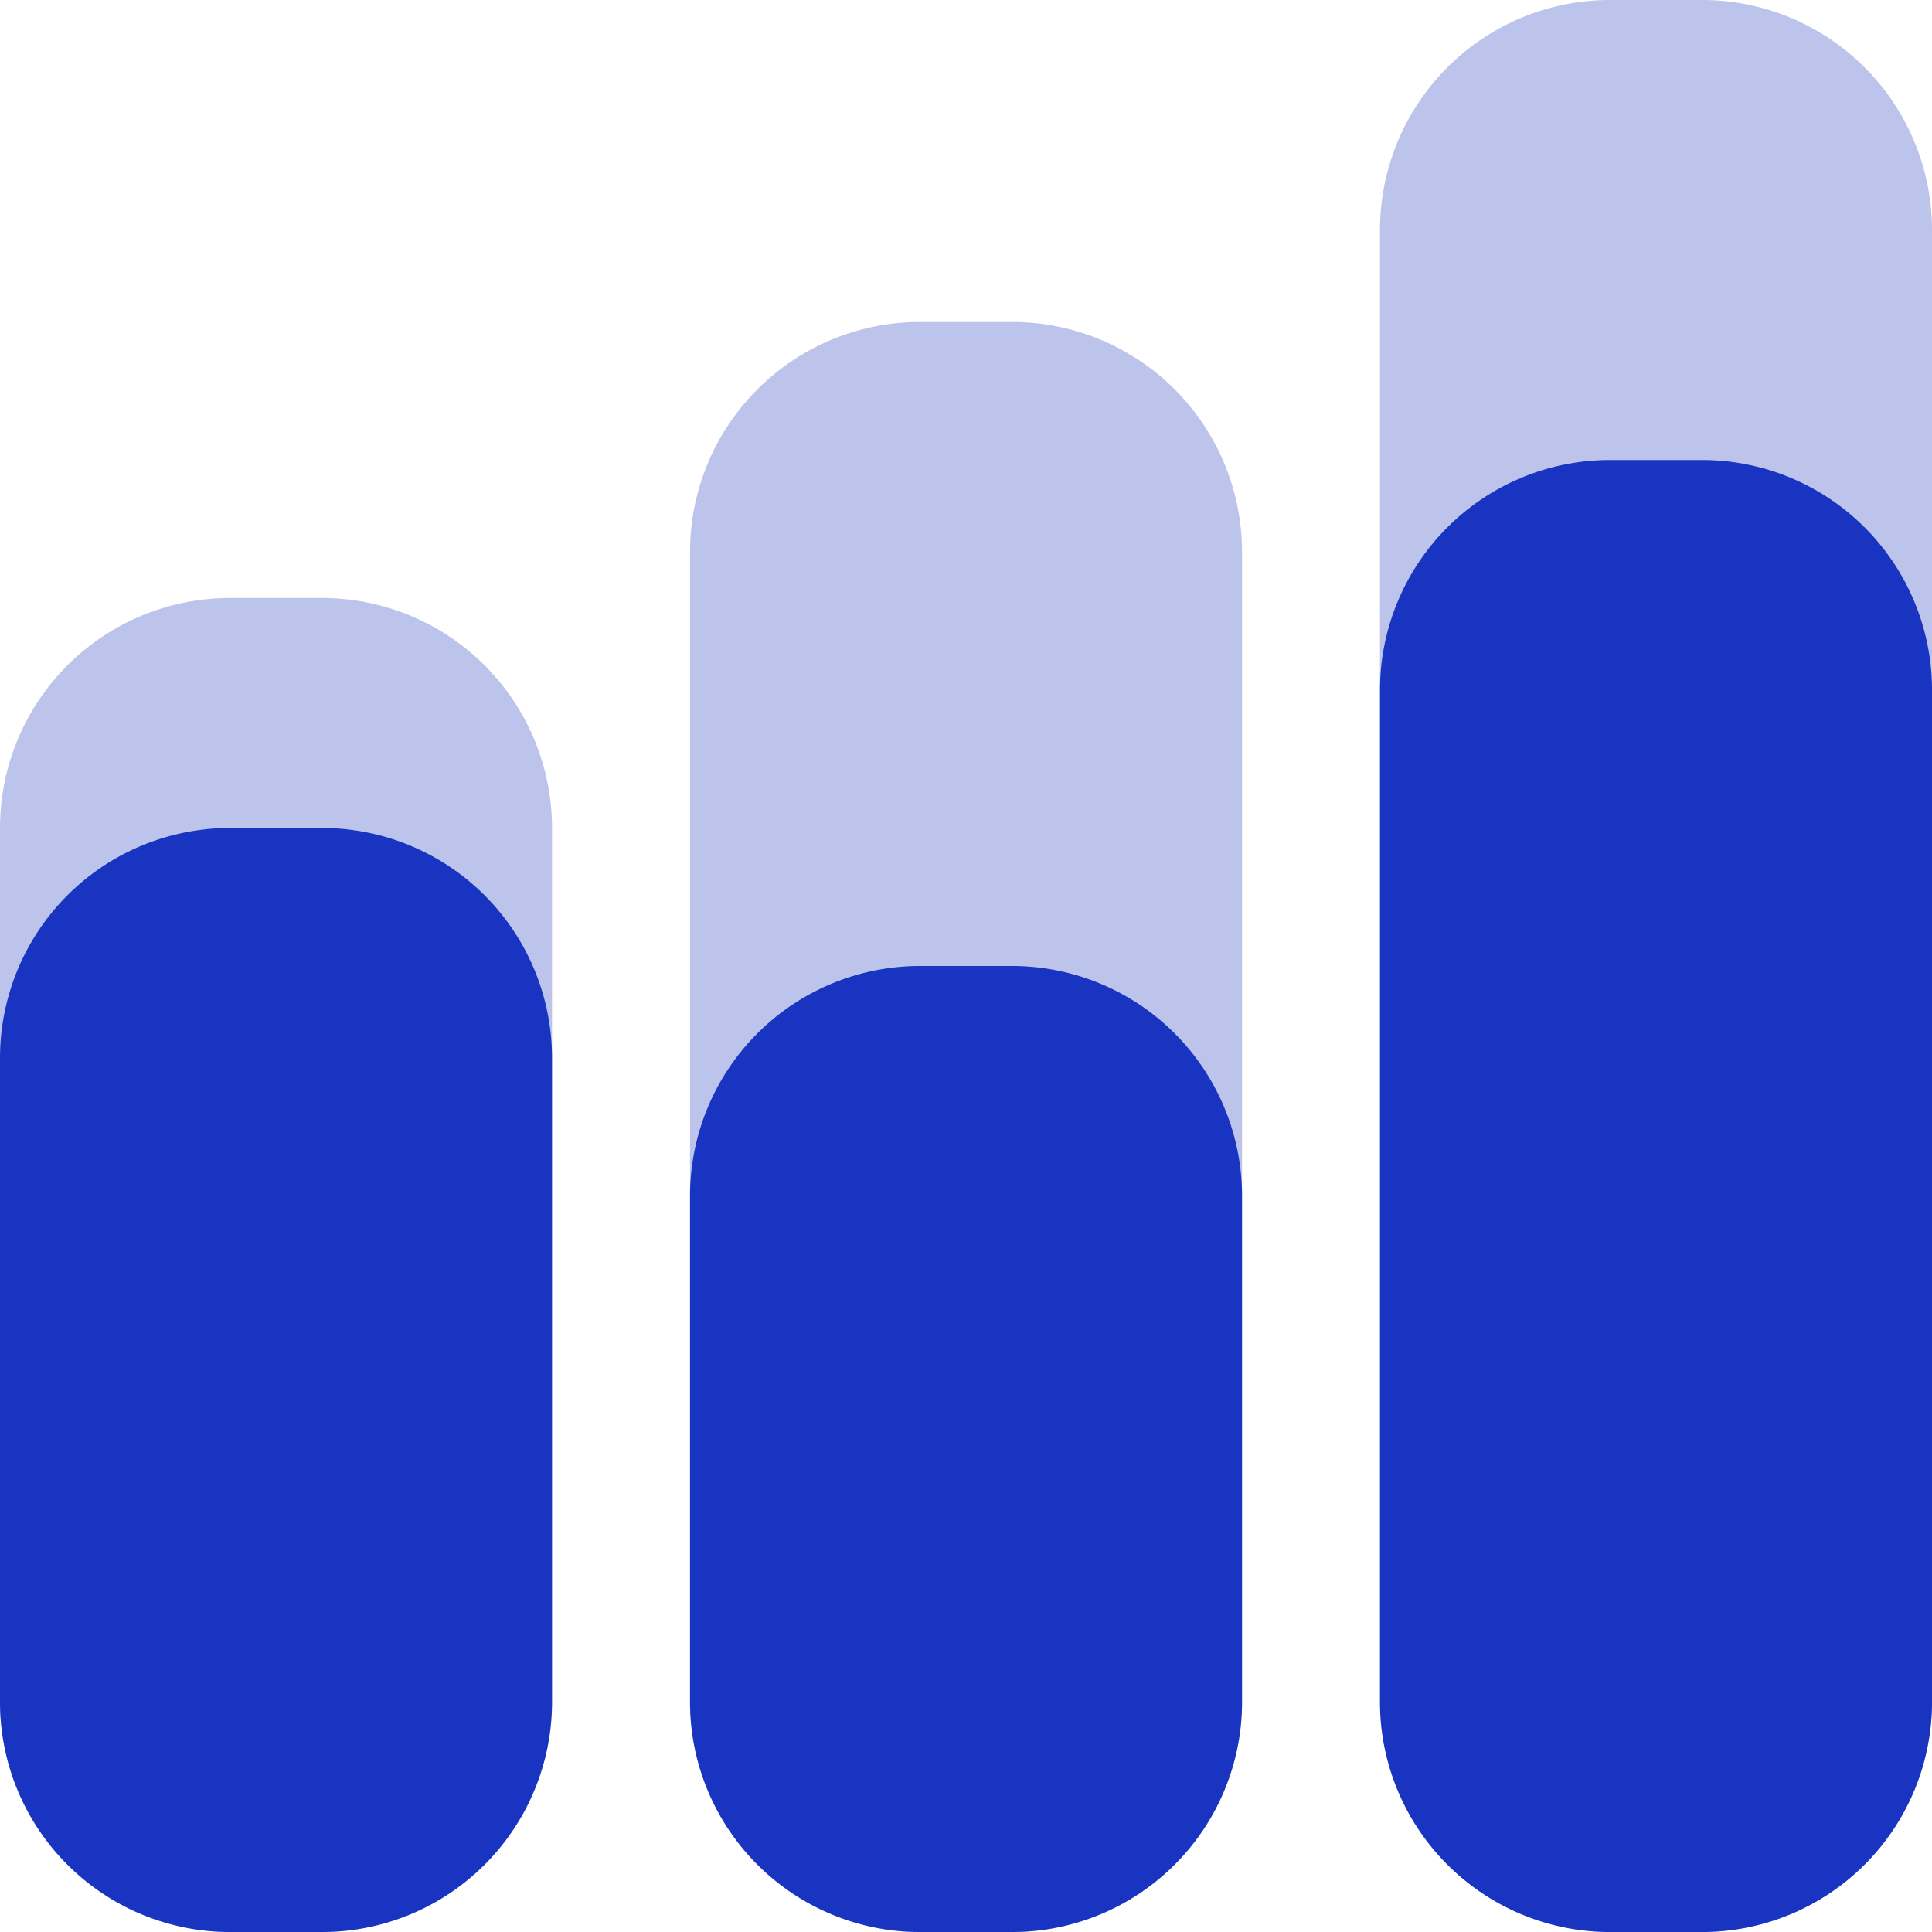
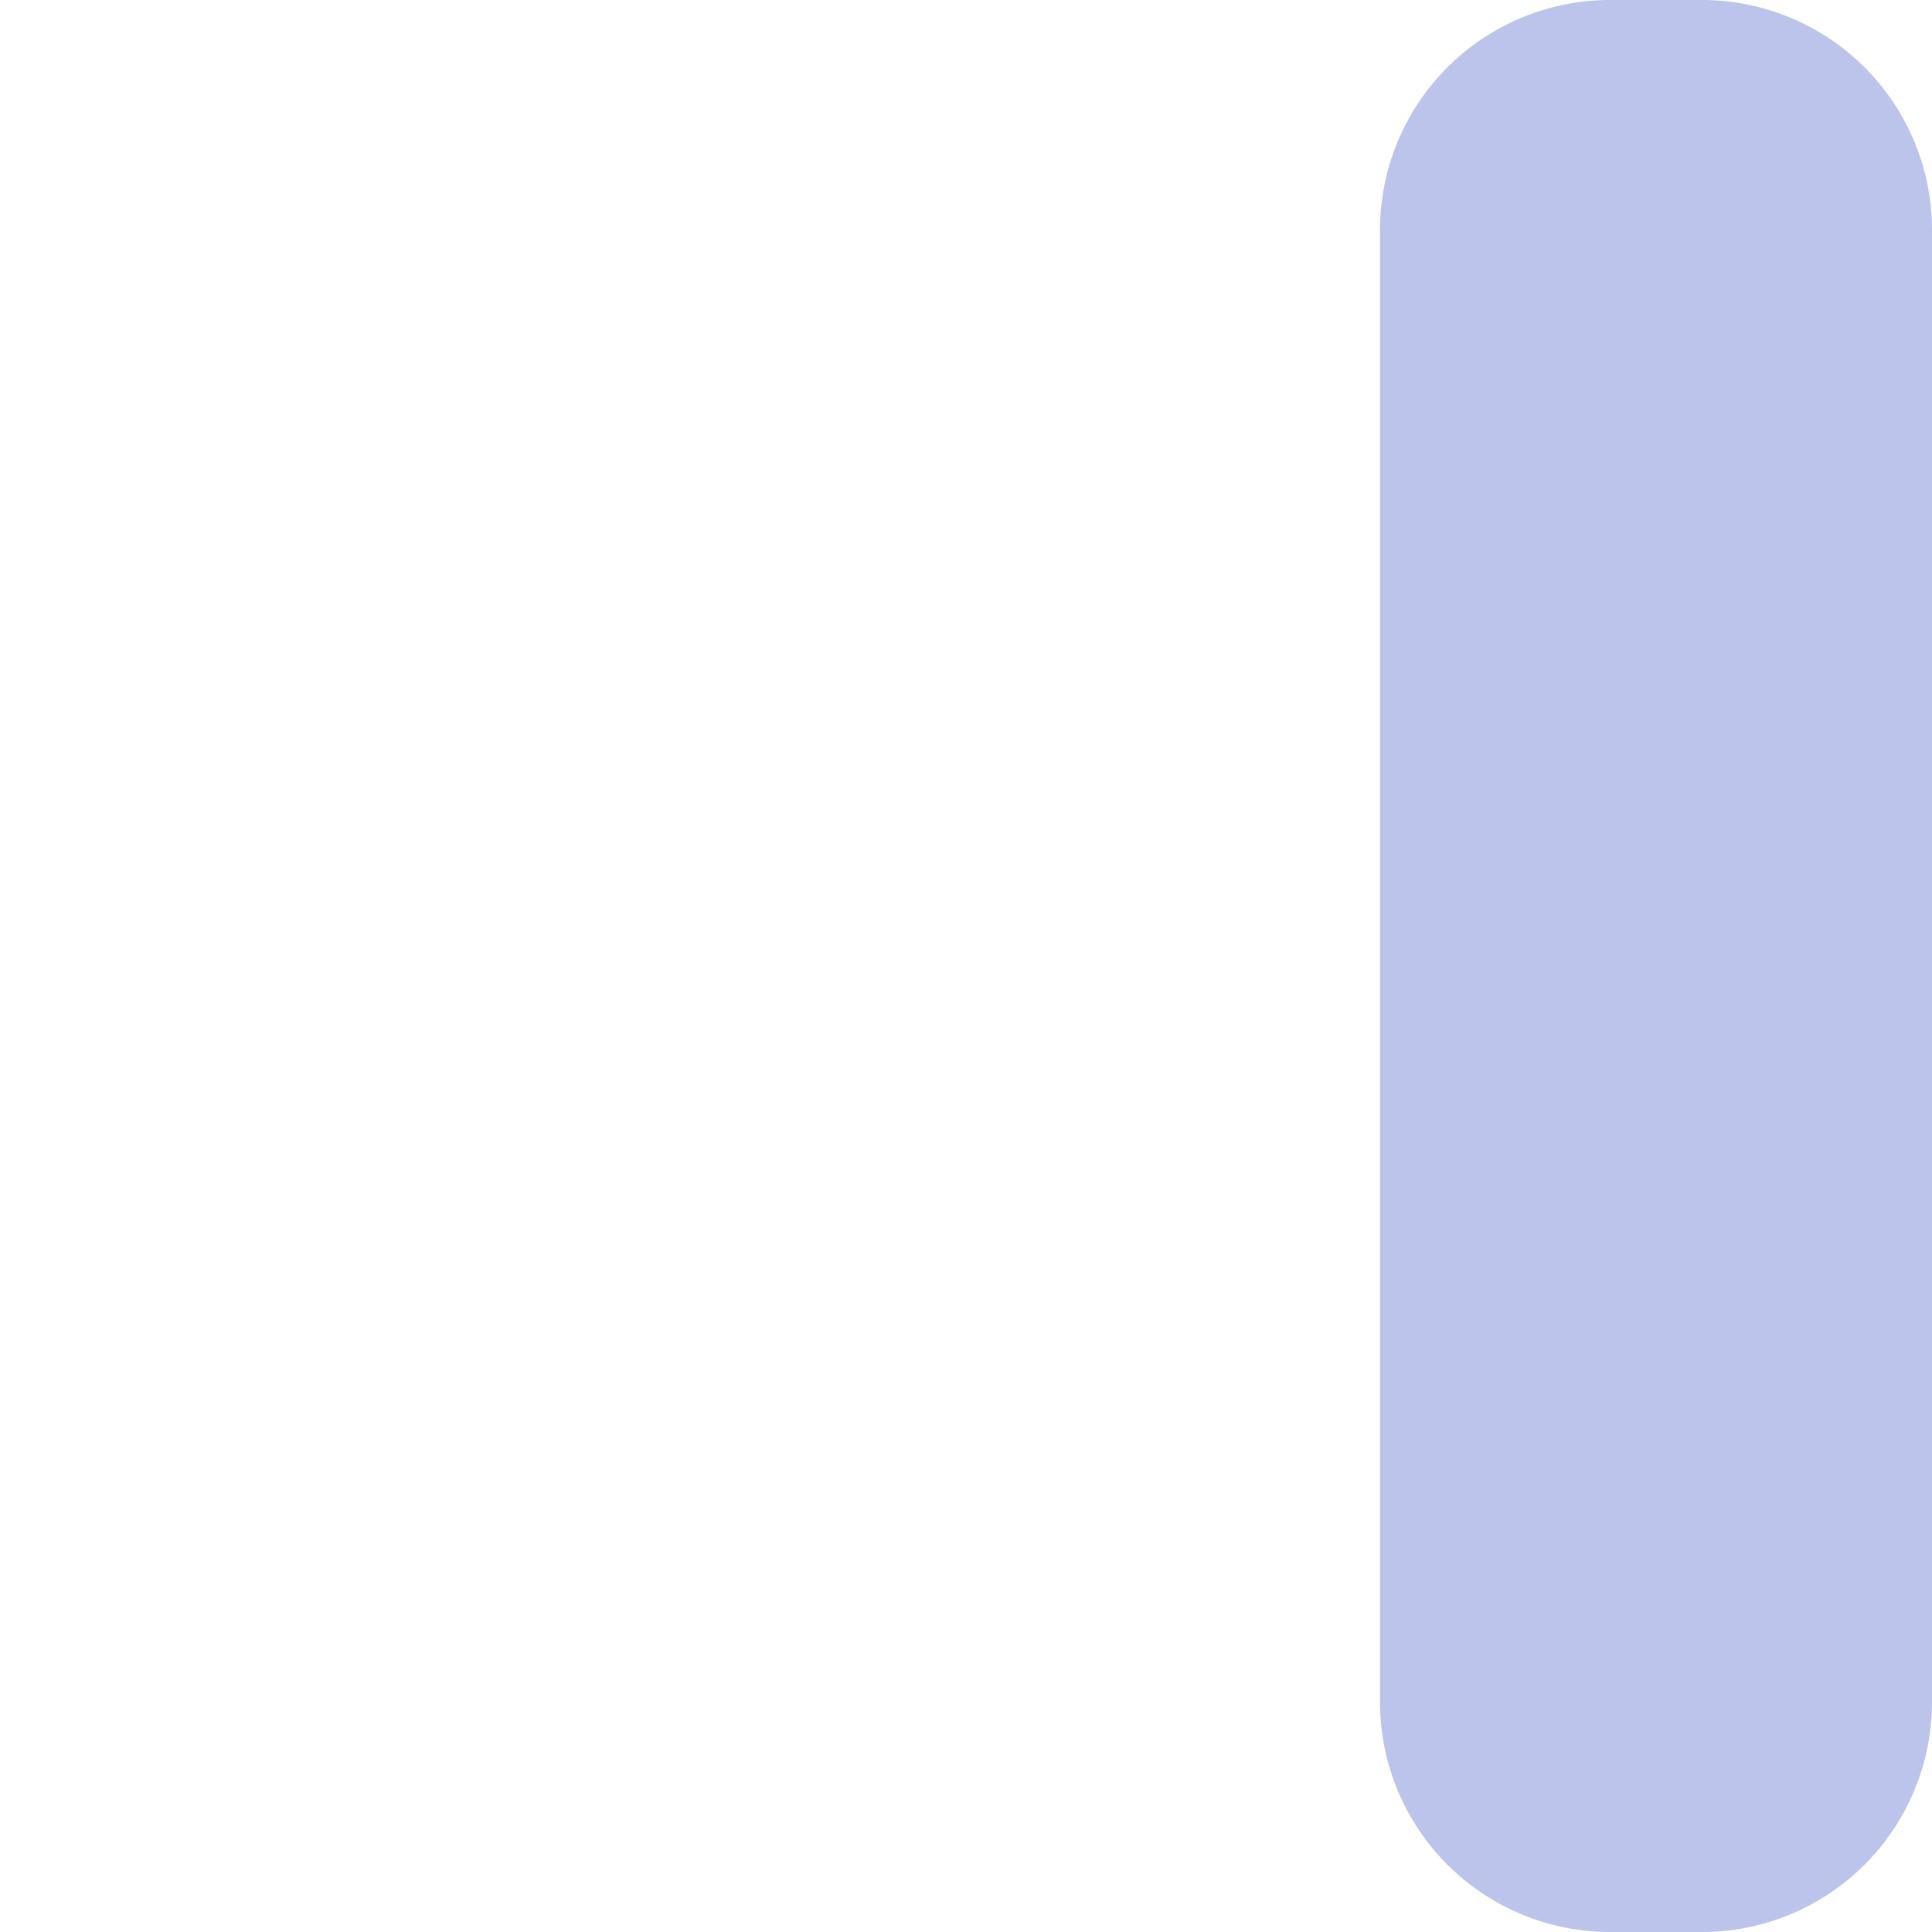
<svg xmlns="http://www.w3.org/2000/svg" width="42.5" height="42.5" viewBox="0 0 42.5 42.5">
  <g id="Group_1291" data-name="Group 1291" transform="translate(-1799 -3243)">
-     <path id="Path_1598" data-name="Path 1598" d="M5.06,0H7.083a5.06,5.06,0,0,1,5.06,5.06V24.286a5.06,5.06,0,0,1-5.06,5.06H5.06A5.06,5.06,0,0,1,0,24.286V5.06A5.06,5.06,0,0,1,5.06,0Z" transform="translate(1799 3256.155)" fill="#bcc4eb" />
-     <path id="Path_1599" data-name="Path 1599" d="M5.06,0H7.083a5.06,5.06,0,0,1,5.06,5.06v25.3a5.06,5.06,0,0,1-5.06,5.06H5.06A5.06,5.06,0,0,1,0,30.357V5.06A5.06,5.06,0,0,1,5.06,0Z" transform="translate(1814.179 3250.083)" fill="#bcc4eb" />
-     <path id="Path_1600" data-name="Path 1600" d="M5.06,0H7.083a5.06,5.06,0,0,1,5.06,5.06V16.19a5.06,5.06,0,0,1-5.06,5.06H5.06A5.06,5.06,0,0,1,0,16.19V5.06A5.06,5.06,0,0,1,5.06,0Z" transform="translate(1814.179 3264.25)" fill="#1a34c2" />
    <path id="Path_1601" data-name="Path 1601" d="M5.06,0H7.083a5.06,5.06,0,0,1,5.06,5.06V37.44a5.06,5.06,0,0,1-5.06,5.06H5.06A5.06,5.06,0,0,1,0,37.44V5.06A5.06,5.06,0,0,1,5.06,0Z" transform="translate(1829.357 3243)" fill="#bcc4eb" />
-     <path id="Path_1602" data-name="Path 1602" d="M5.06,0H7.083a5.06,5.06,0,0,1,5.06,5.06V19.226a5.06,5.06,0,0,1-5.06,5.06H5.06A5.06,5.06,0,0,1,0,19.226V5.06A5.06,5.06,0,0,1,5.06,0Z" transform="translate(1799 3261.214)" fill="#1a34c2" />
-     <path id="Path_1603" data-name="Path 1603" d="M5.06,0H7.083a5.06,5.06,0,0,1,5.06,5.06V27.321a5.06,5.06,0,0,1-5.06,5.06H5.06A5.06,5.06,0,0,1,0,27.321V5.06A5.06,5.06,0,0,1,5.06,0Z" transform="translate(1829.357 3253.119)" fill="#1a34c2" />
  </g>
</svg>